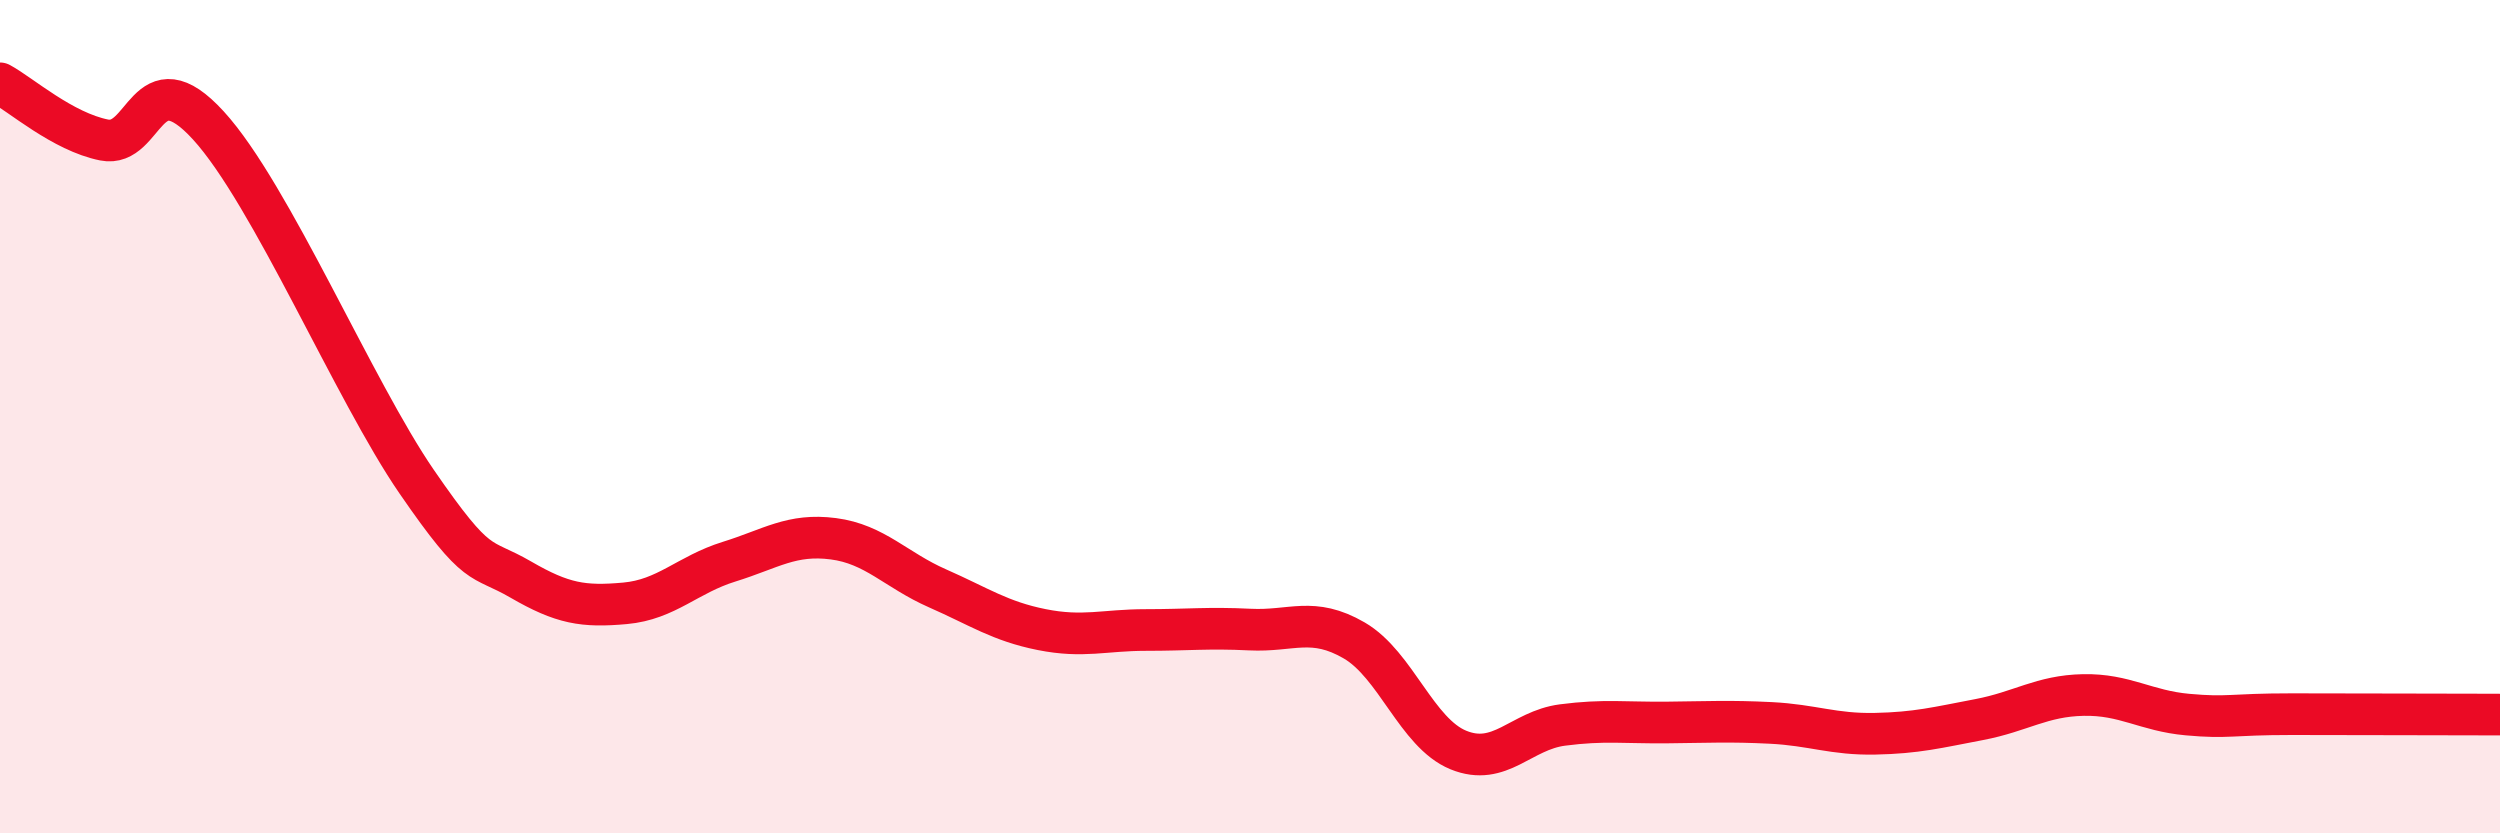
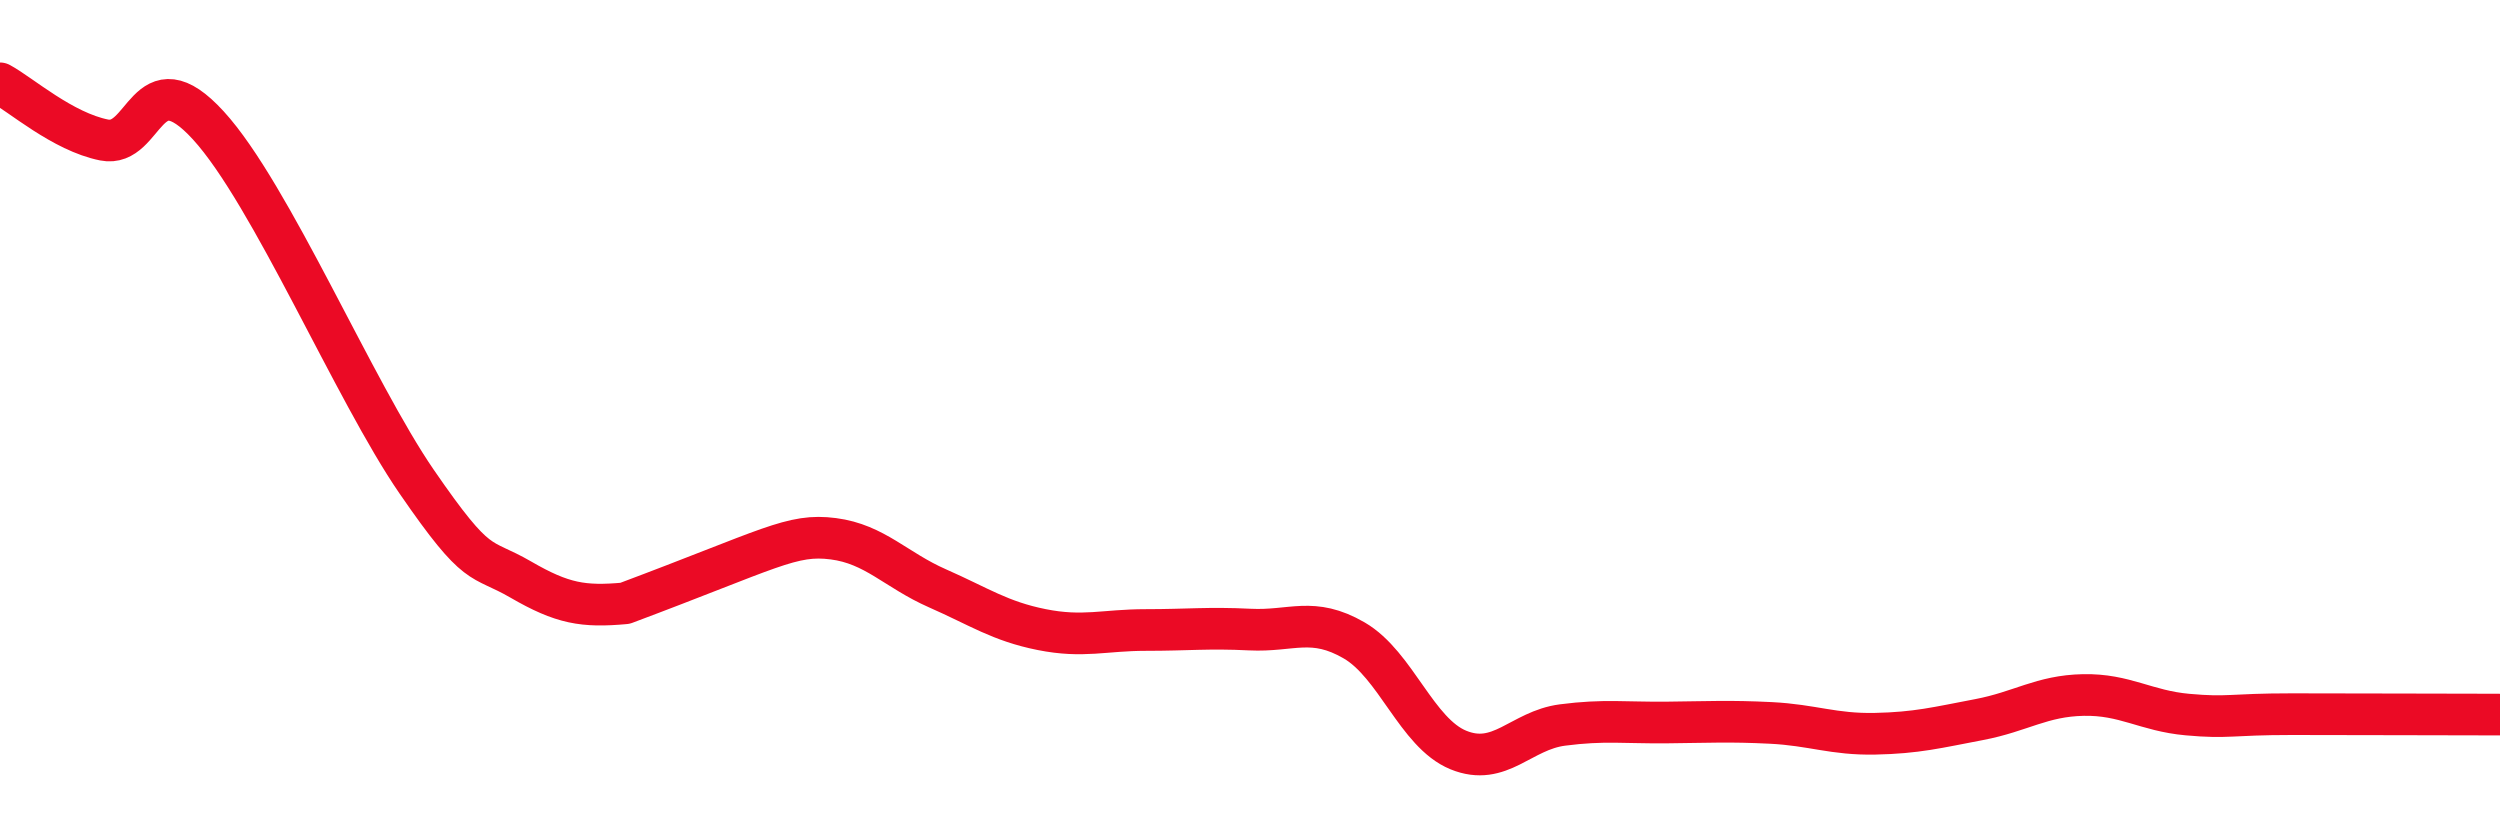
<svg xmlns="http://www.w3.org/2000/svg" width="60" height="20" viewBox="0 0 60 20">
-   <path d="M 0,2 C 0.5,2.27 1.5,3.16 2.5,3.36 C 3.5,3.56 3.5,1.37 5,3.01 C 6.5,4.65 8.5,9.38 10,11.56 C 11.5,13.74 11.5,13.33 12.5,13.91 C 13.5,14.49 14,14.57 15,14.48 C 16,14.39 16.5,13.79 17.5,13.48 C 18.5,13.17 19,12.8 20,12.93 C 21,13.06 21.5,13.68 22.5,14.12 C 23.5,14.56 24,14.91 25,15.11 C 26,15.31 26.5,15.12 27.5,15.12 C 28.5,15.12 29,15.06 30,15.11 C 31,15.16 31.5,14.79 32.5,15.37 C 33.5,15.95 34,17.59 35,18 C 36,18.41 36.5,17.53 37.5,17.4 C 38.5,17.27 39,17.35 40,17.34 C 41,17.33 41.5,17.3 42.5,17.35 C 43.5,17.4 44,17.63 45,17.61 C 46,17.59 46.5,17.46 47.5,17.27 C 48.5,17.08 49,16.7 50,16.68 C 51,16.66 51.5,17.06 52.5,17.15 C 53.5,17.24 53.5,17.14 55,17.14 C 56.5,17.14 59,17.15 60,17.15L60 20L0 20Z" fill="#EB0A25" opacity="0.1" stroke-linecap="round" stroke-linejoin="round" />
-   <path d="M 0,2 C 0.5,2.27 1.5,3.16 2.5,3.36 C 3.5,3.56 3.5,1.37 5,3.01 C 6.5,4.65 8.5,9.38 10,11.56 C 11.5,13.74 11.5,13.33 12.5,13.91 C 13.5,14.49 14,14.57 15,14.48 C 16,14.39 16.5,13.79 17.5,13.48 C 18.5,13.17 19,12.8 20,12.93 C 21,13.06 21.5,13.68 22.5,14.12 C 23.5,14.56 24,14.91 25,15.11 C 26,15.31 26.5,15.12 27.5,15.12 C 28.5,15.12 29,15.06 30,15.11 C 31,15.16 31.5,14.79 32.5,15.37 C 33.5,15.95 34,17.59 35,18 C 36,18.41 36.5,17.53 37.5,17.4 C 38.5,17.27 39,17.35 40,17.34 C 41,17.33 41.5,17.3 42.5,17.35 C 43.5,17.4 44,17.63 45,17.61 C 46,17.59 46.5,17.46 47.5,17.27 C 48.5,17.08 49,16.7 50,16.68 C 51,16.66 51.5,17.06 52.5,17.15 C 53.5,17.24 53.5,17.14 55,17.14 C 56.5,17.14 59,17.15 60,17.15" stroke="#EB0A25" stroke-width="1" fill="none" stroke-linecap="round" stroke-linejoin="round" />
+   <path d="M 0,2 C 0.5,2.27 1.5,3.16 2.5,3.36 C 3.5,3.56 3.5,1.37 5,3.01 C 6.5,4.65 8.5,9.38 10,11.56 C 11.5,13.74 11.5,13.33 12.5,13.91 C 13.5,14.49 14,14.57 15,14.48 C 18.5,13.17 19,12.8 20,12.93 C 21,13.06 21.5,13.68 22.5,14.12 C 23.5,14.56 24,14.91 25,15.11 C 26,15.31 26.5,15.12 27.5,15.12 C 28.5,15.12 29,15.06 30,15.11 C 31,15.16 31.5,14.79 32.5,15.37 C 33.5,15.95 34,17.59 35,18 C 36,18.41 36.5,17.53 37.5,17.4 C 38.5,17.27 39,17.35 40,17.34 C 41,17.33 41.5,17.3 42.5,17.35 C 43.5,17.4 44,17.63 45,17.61 C 46,17.59 46.5,17.46 47.5,17.27 C 48.5,17.08 49,16.7 50,16.68 C 51,16.66 51.5,17.06 52.5,17.15 C 53.5,17.24 53.5,17.14 55,17.14 C 56.5,17.14 59,17.15 60,17.15" stroke="#EB0A25" stroke-width="1" fill="none" stroke-linecap="round" stroke-linejoin="round" />
</svg>